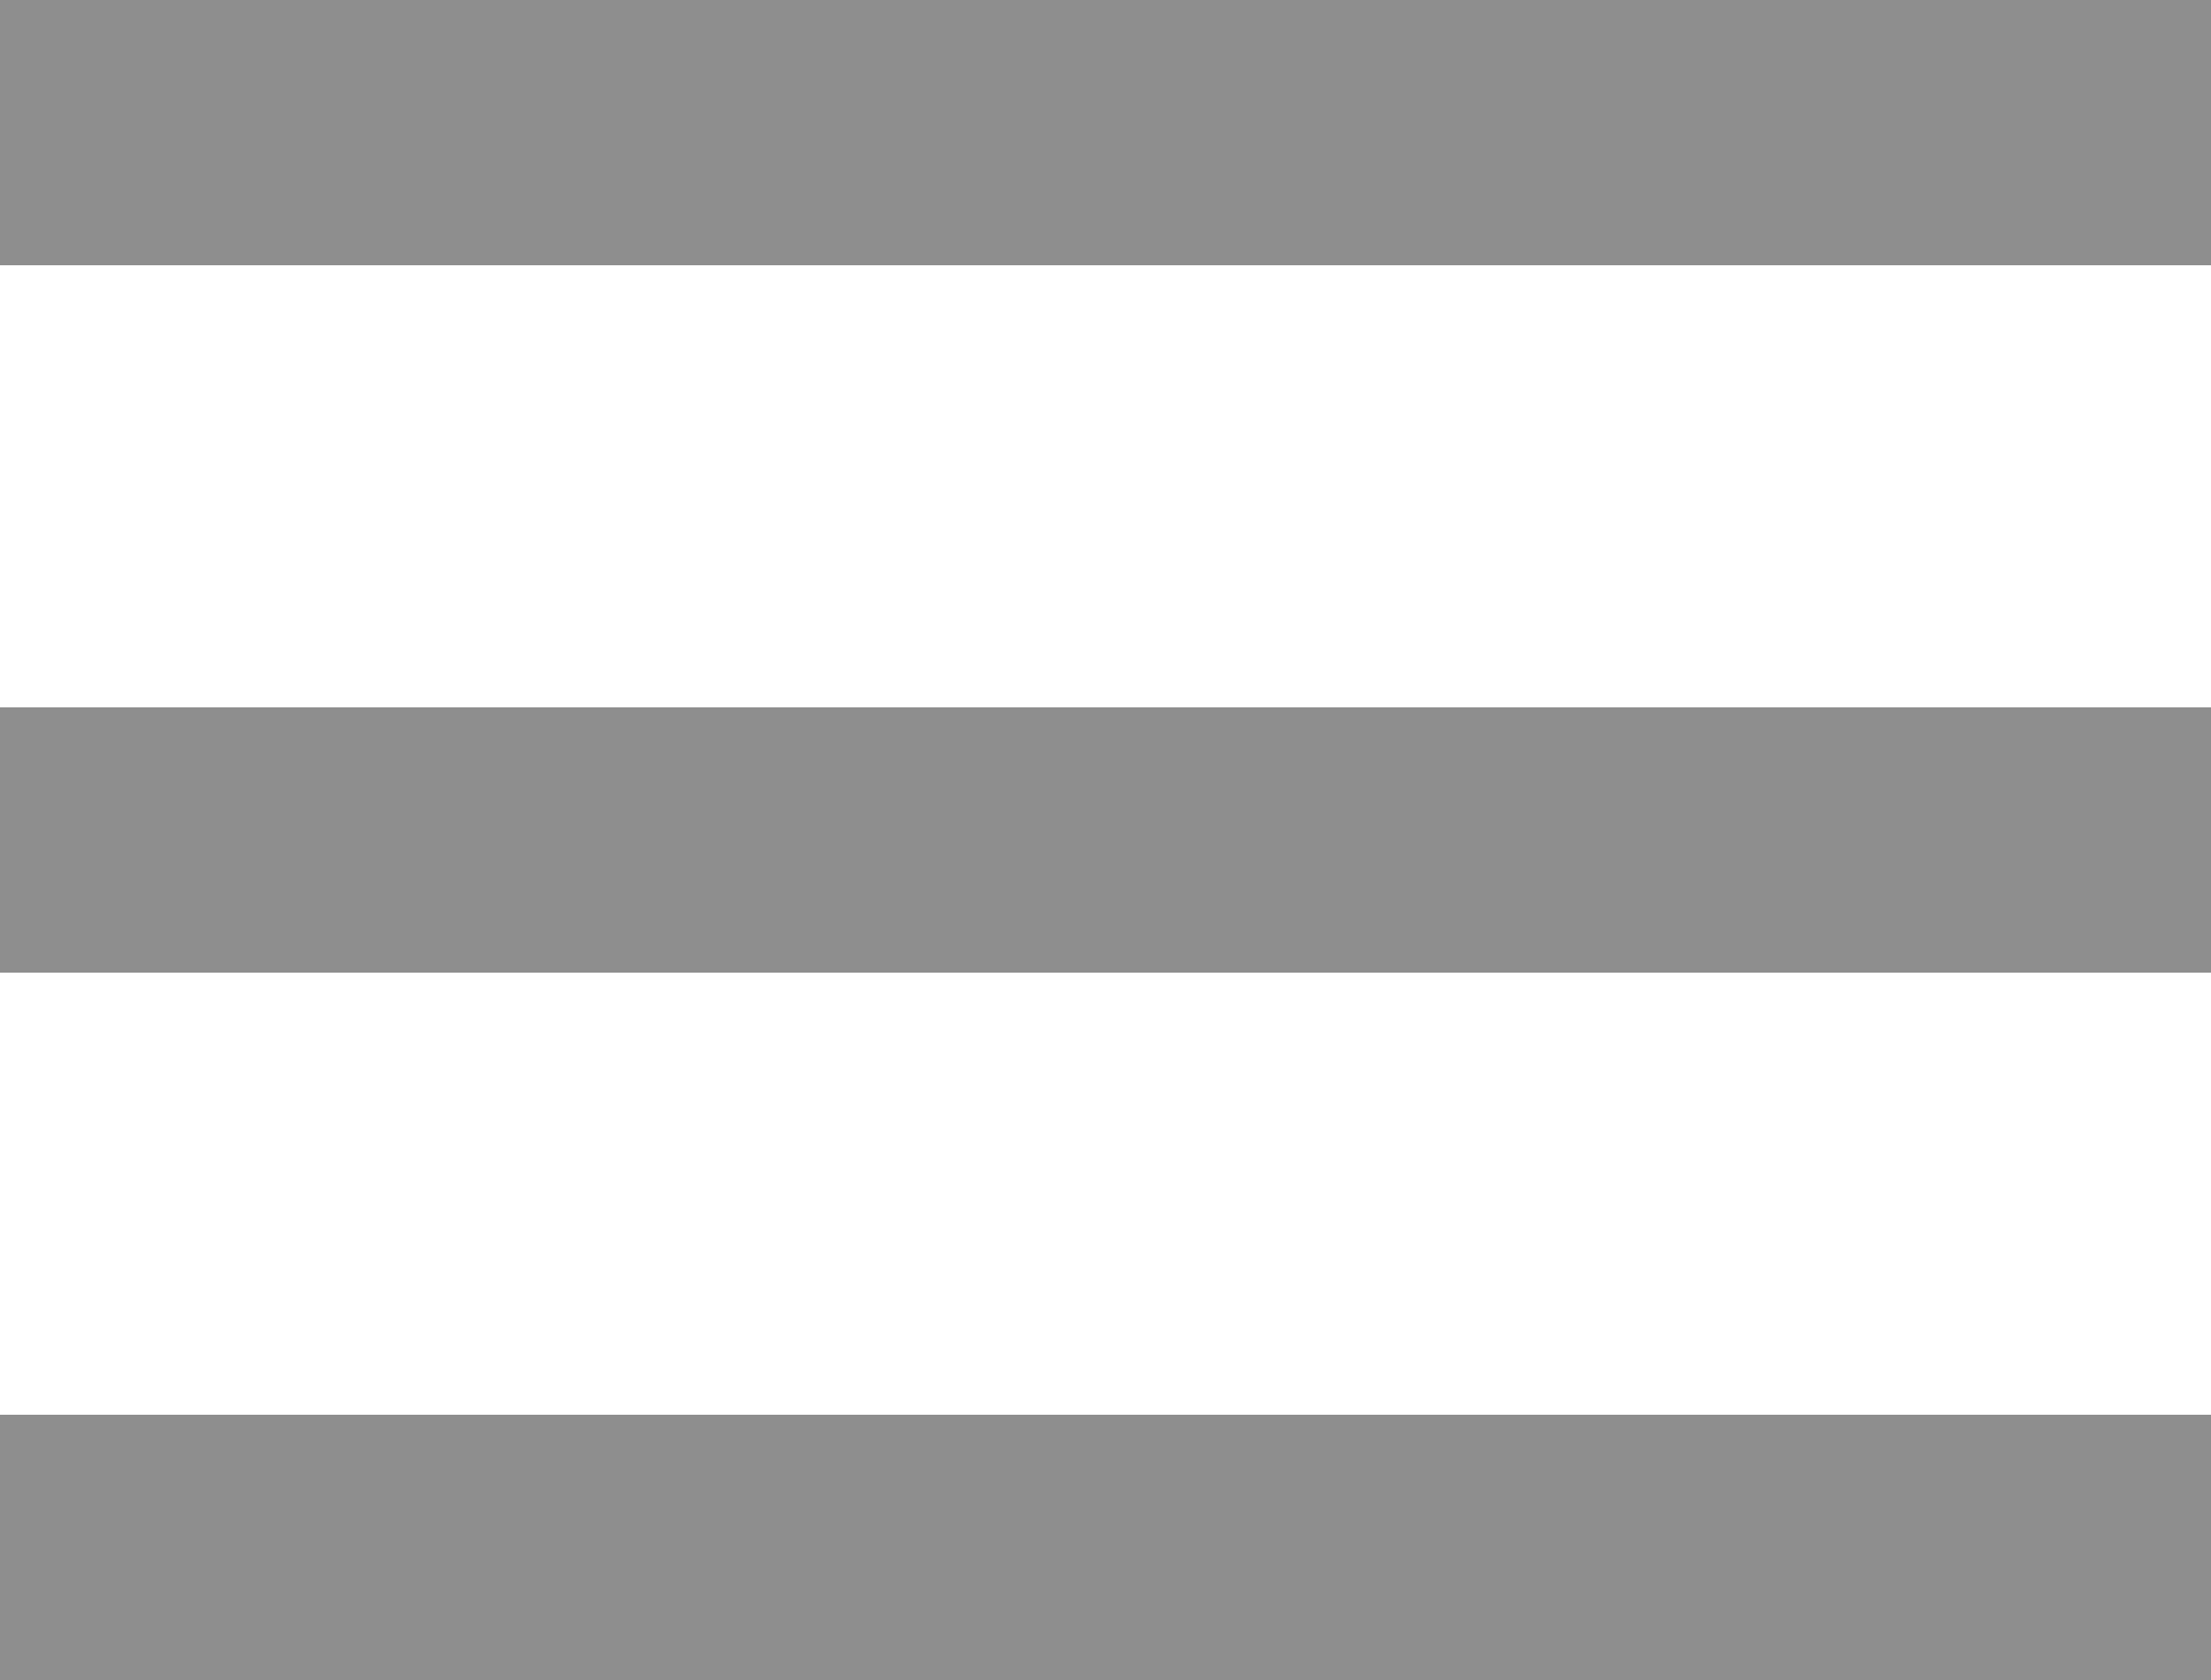
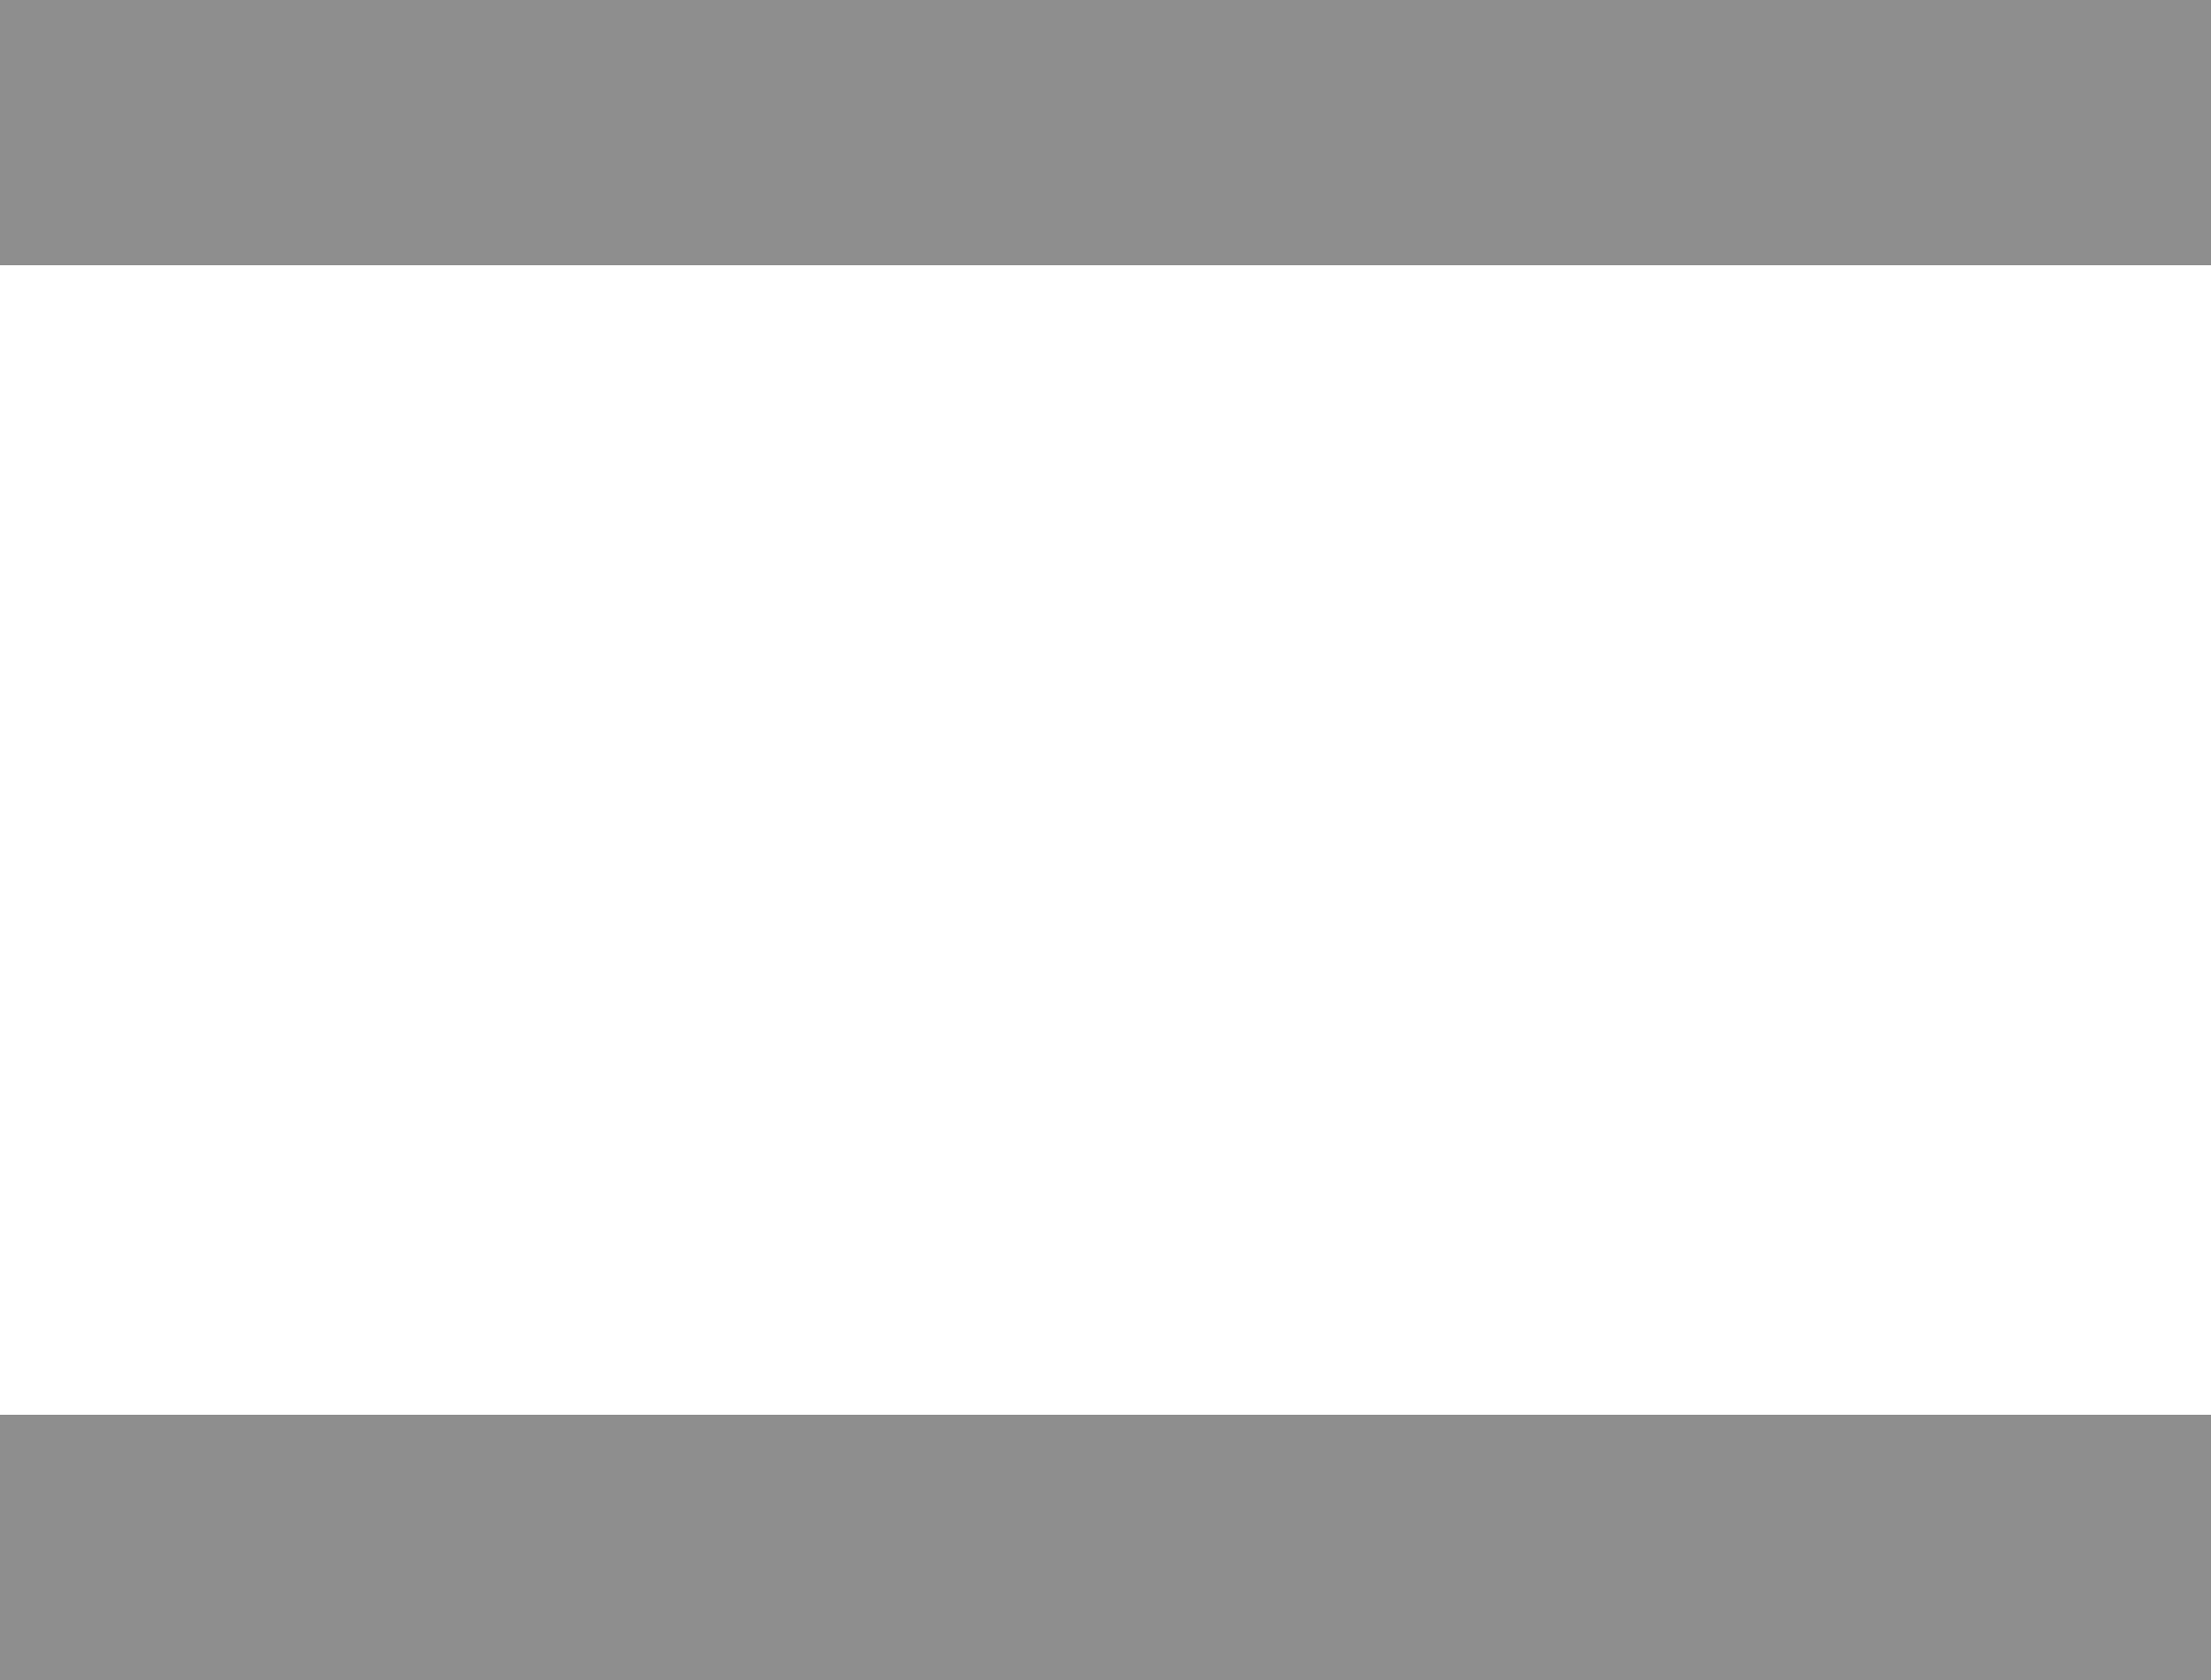
<svg xmlns="http://www.w3.org/2000/svg" id="圖層_1" data-name="圖層 1" viewBox="0 0 25 19">
  <defs>
    <style>.cls-1{fill:#8e8e8e;}</style>
  </defs>
  <title>header_hamburger</title>
  <rect class="cls-1" width="25" height="3" />
-   <rect class="cls-1" y="8" width="25" height="3" />
  <rect class="cls-1" y="16" width="25" height="3" />
</svg>